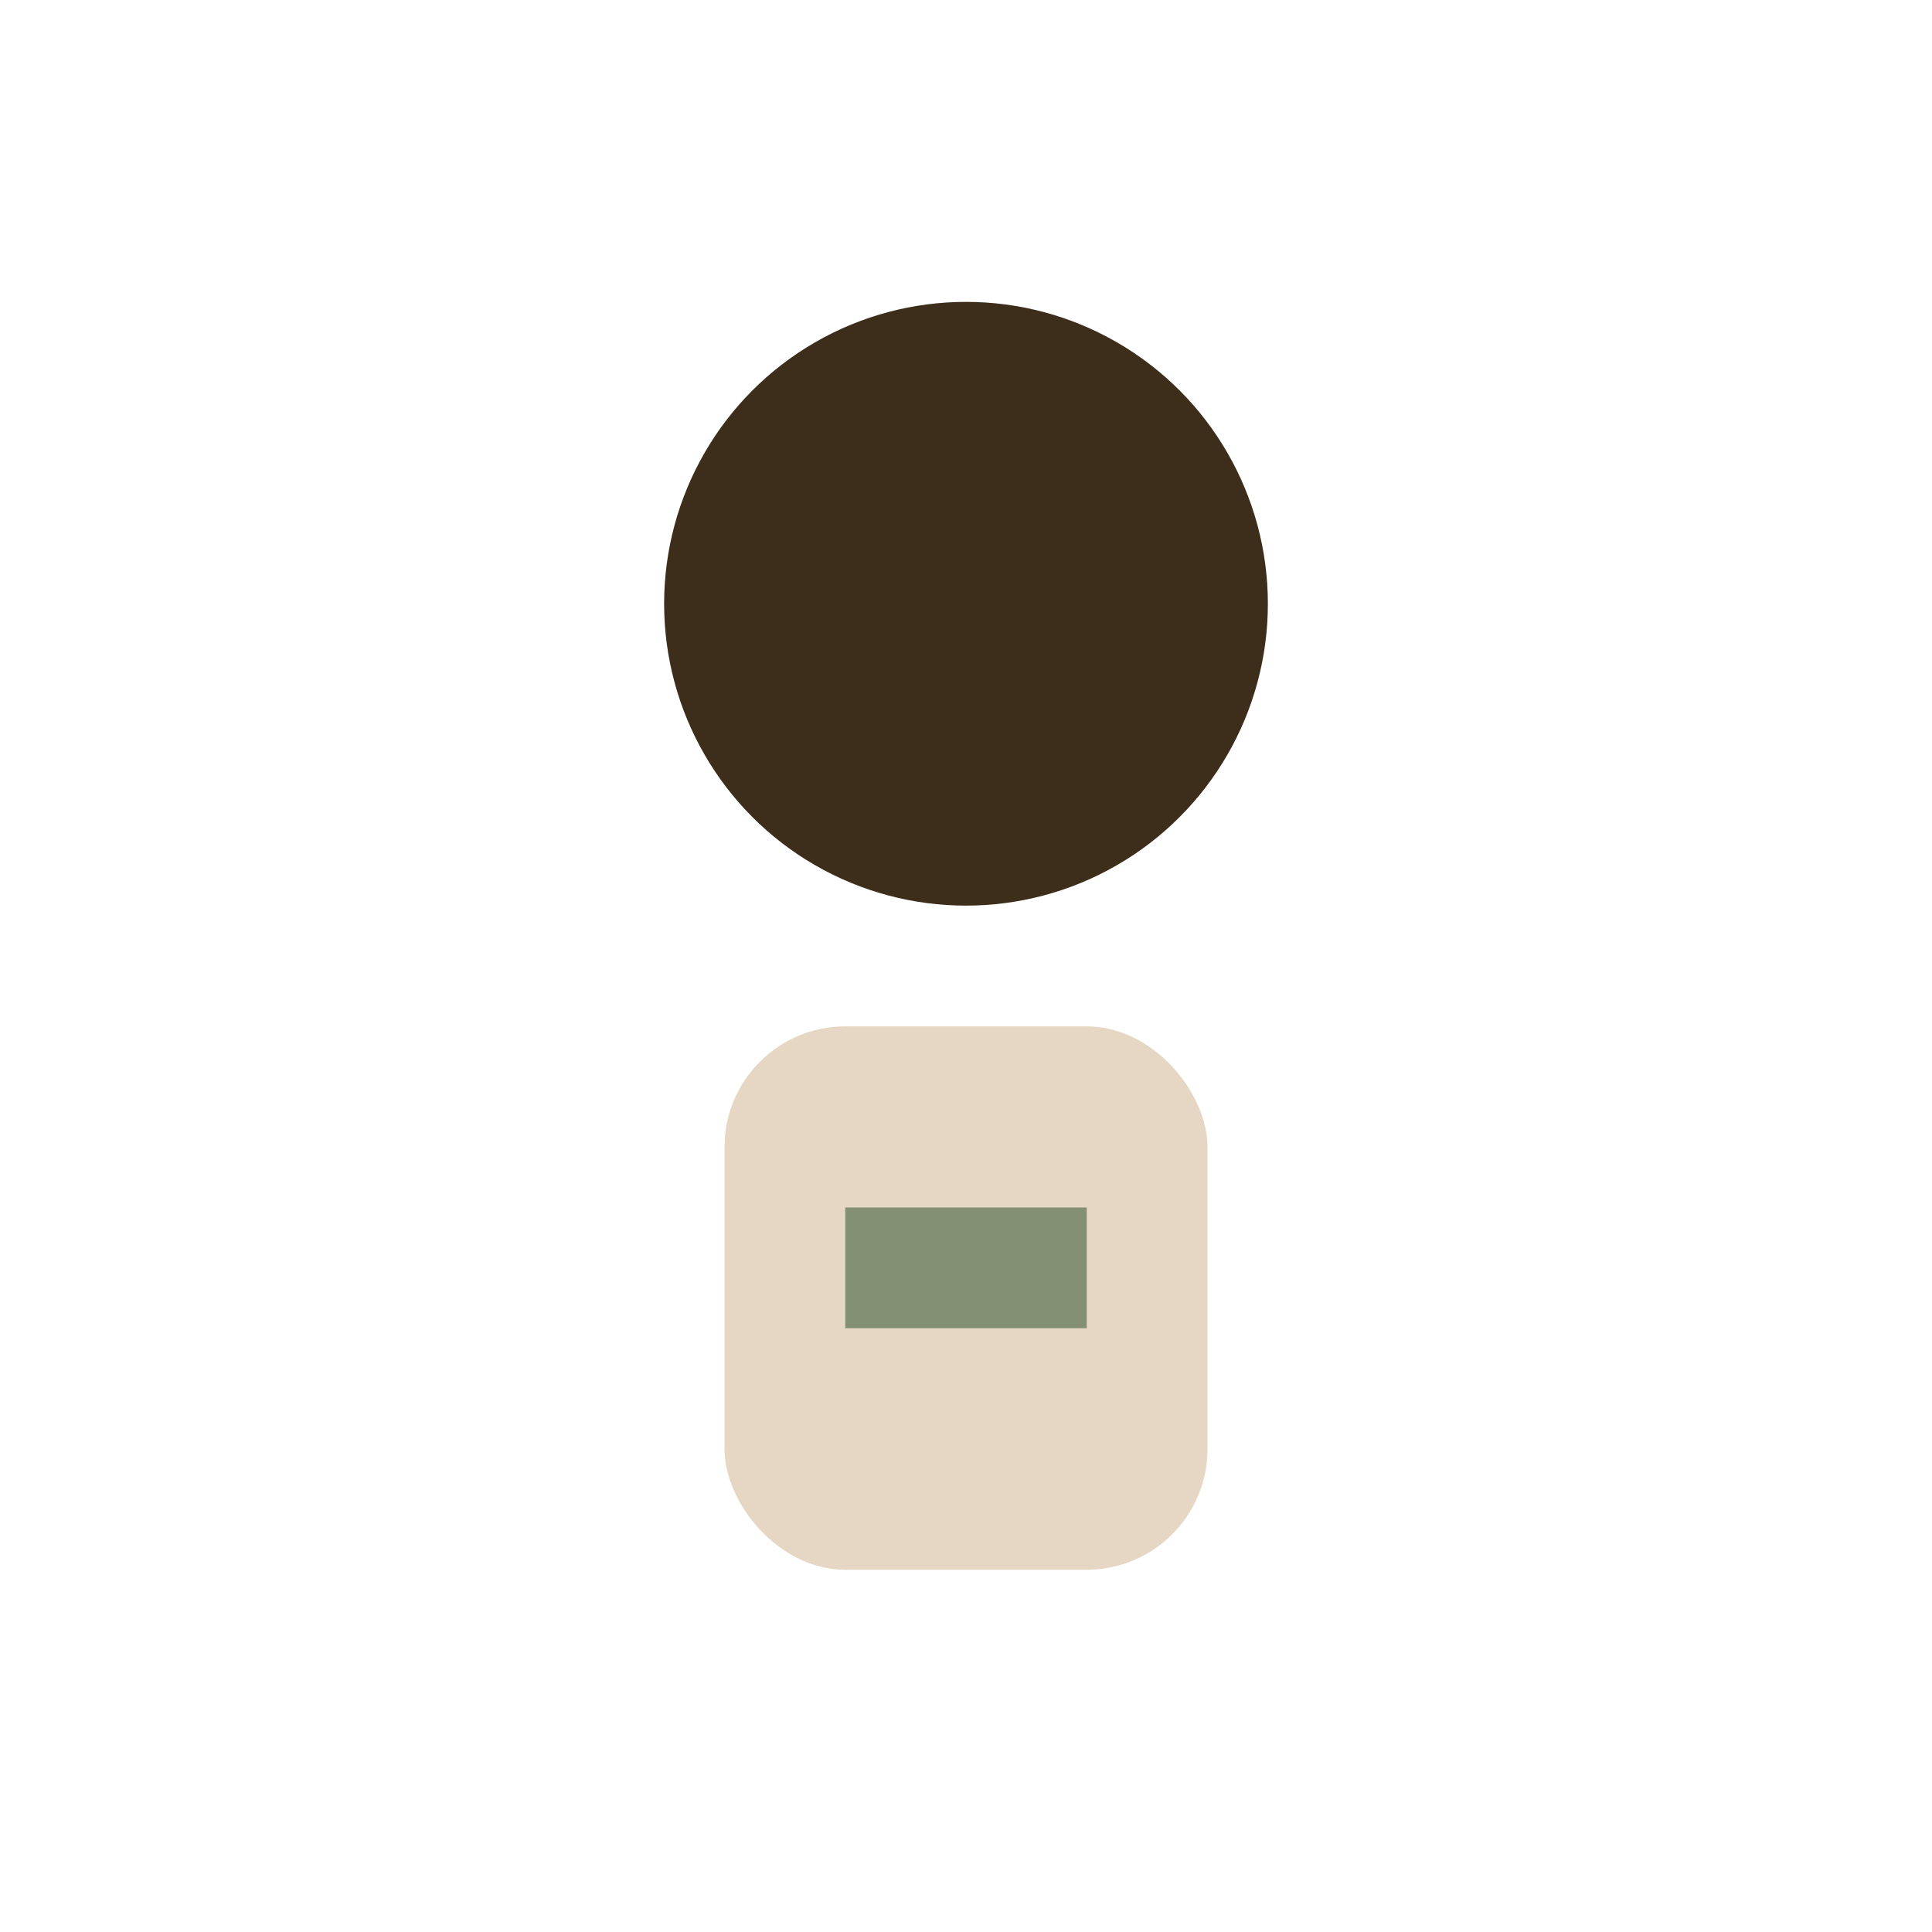
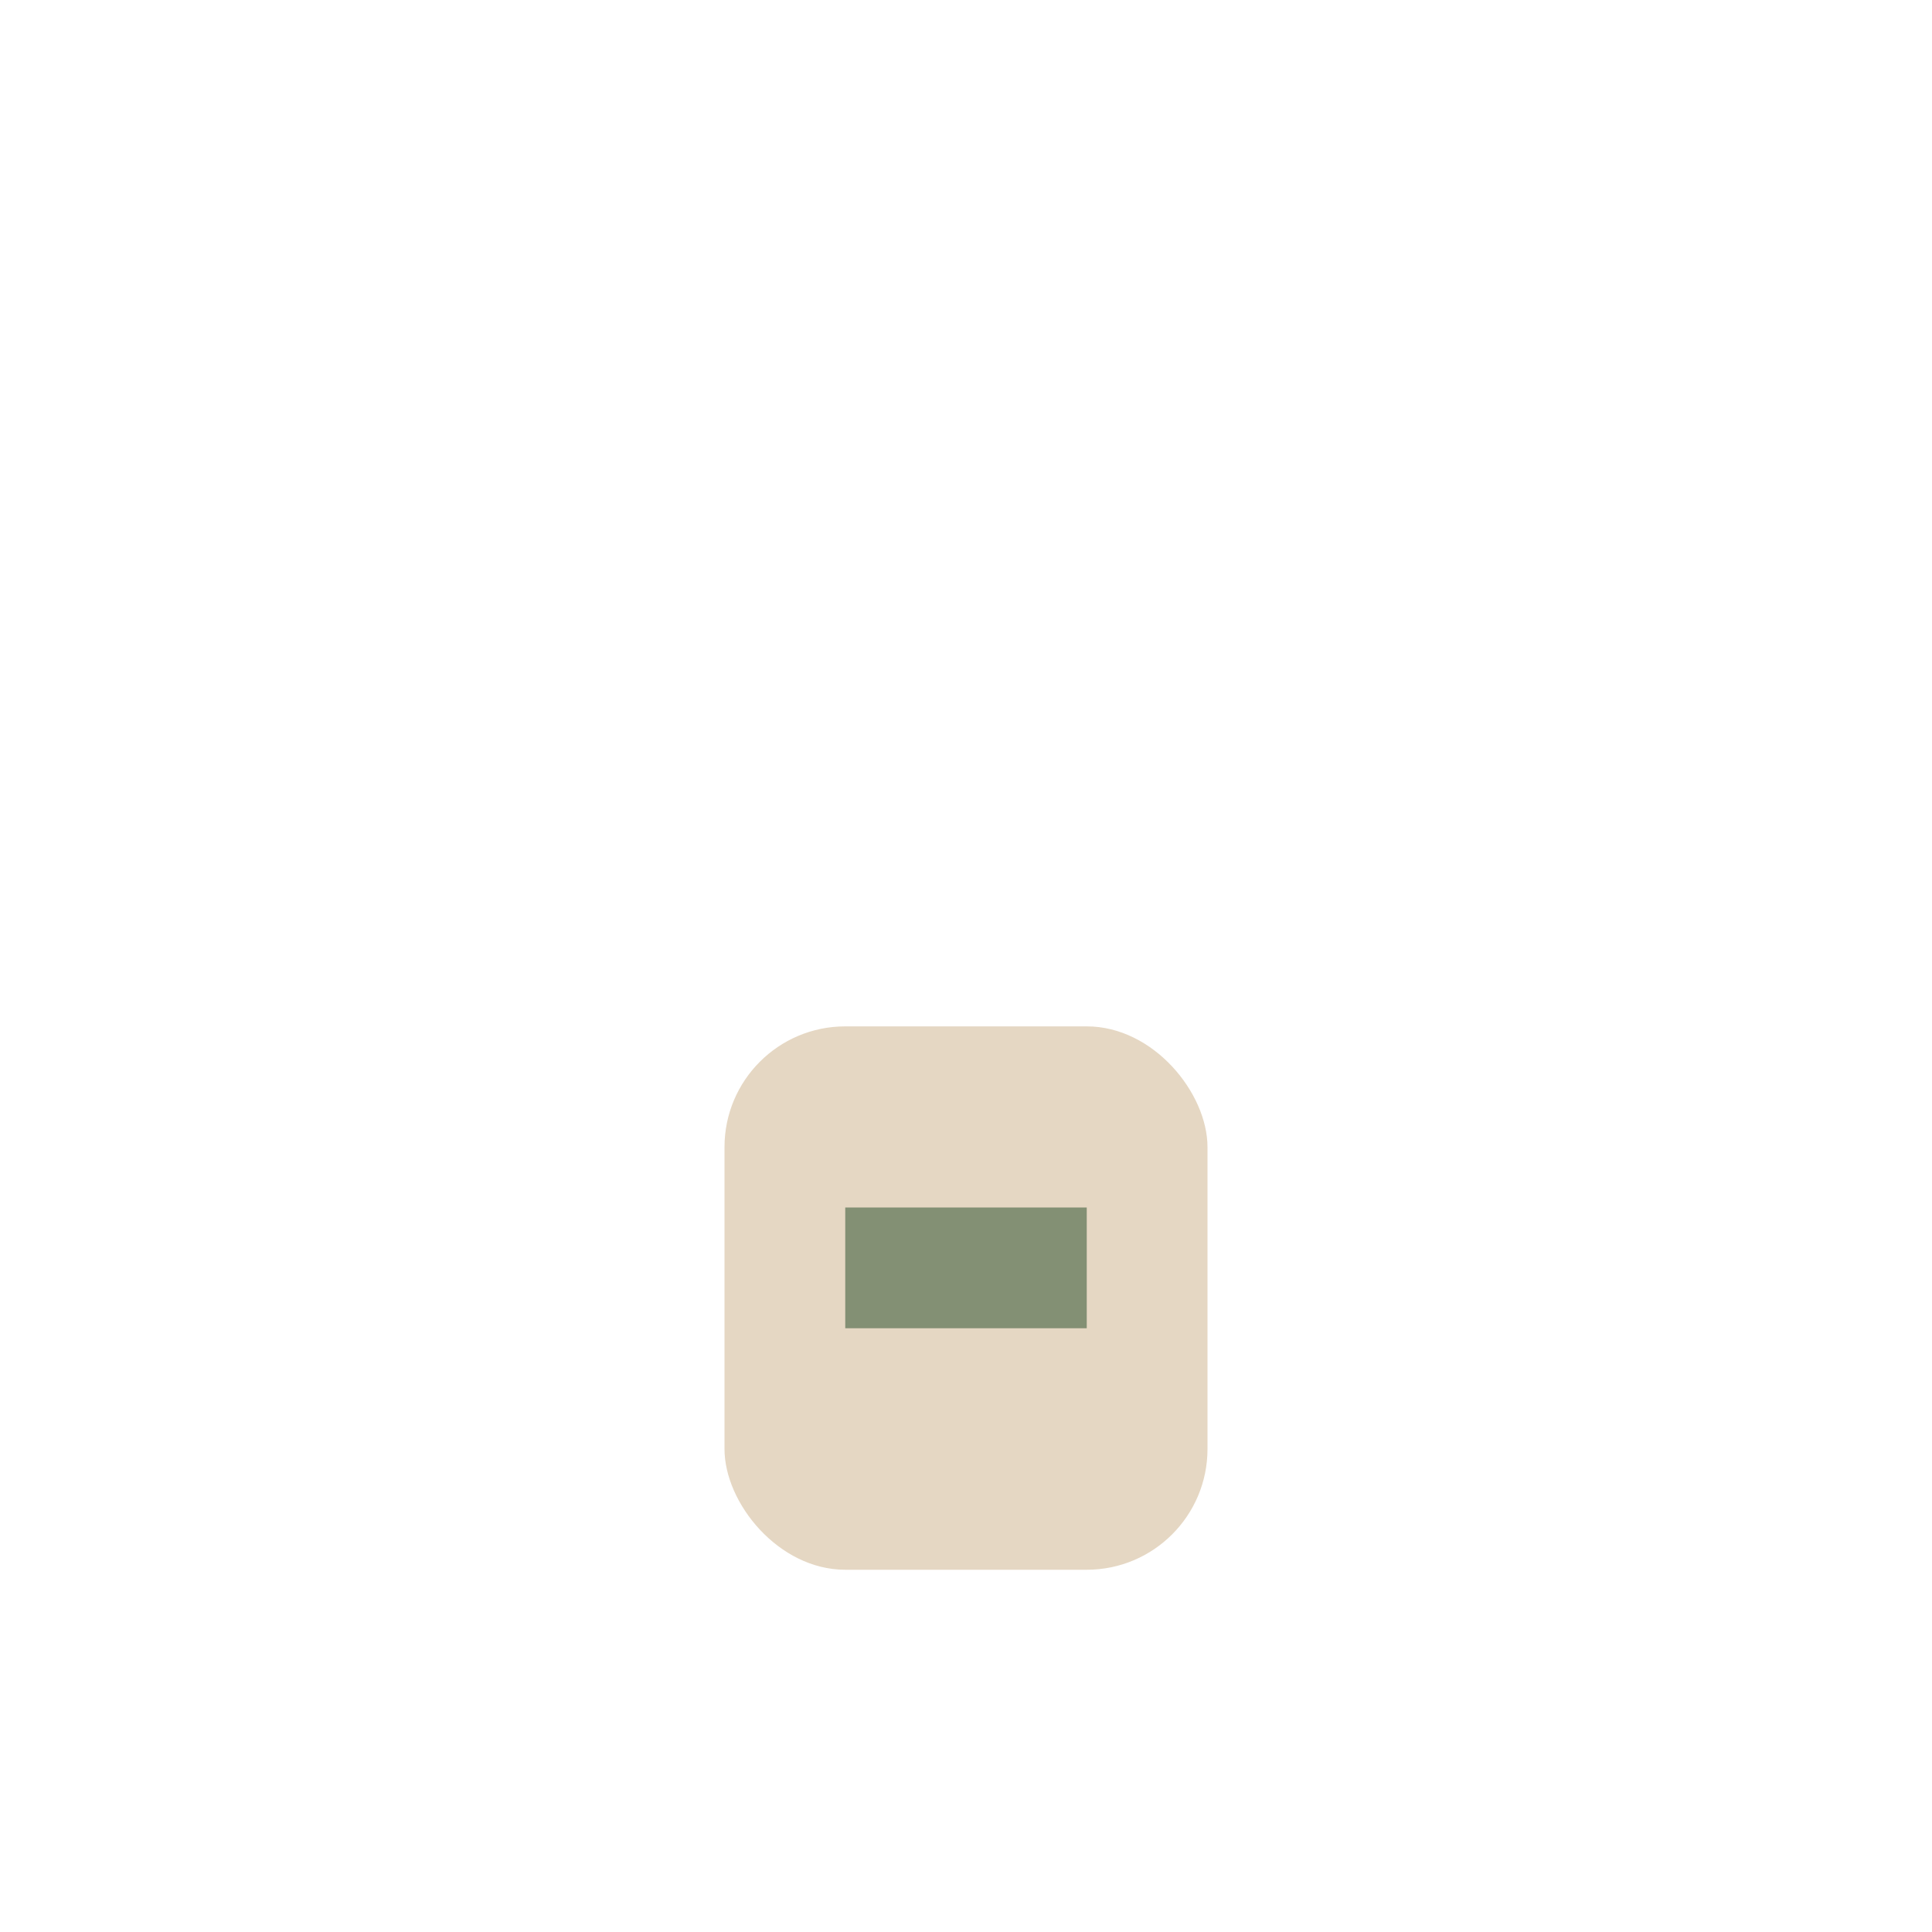
<svg xmlns="http://www.w3.org/2000/svg" width="32" height="32" viewBox="0 0 32 32">
-   <circle cx="16" cy="10" r="5" fill="#3C2E1A" />
  <rect x="12" y="17" width="8" height="9" rx="2" fill="#E5D7C3" />
  <path d="M14 21h4" stroke="#839074" stroke-width="2" />
</svg>